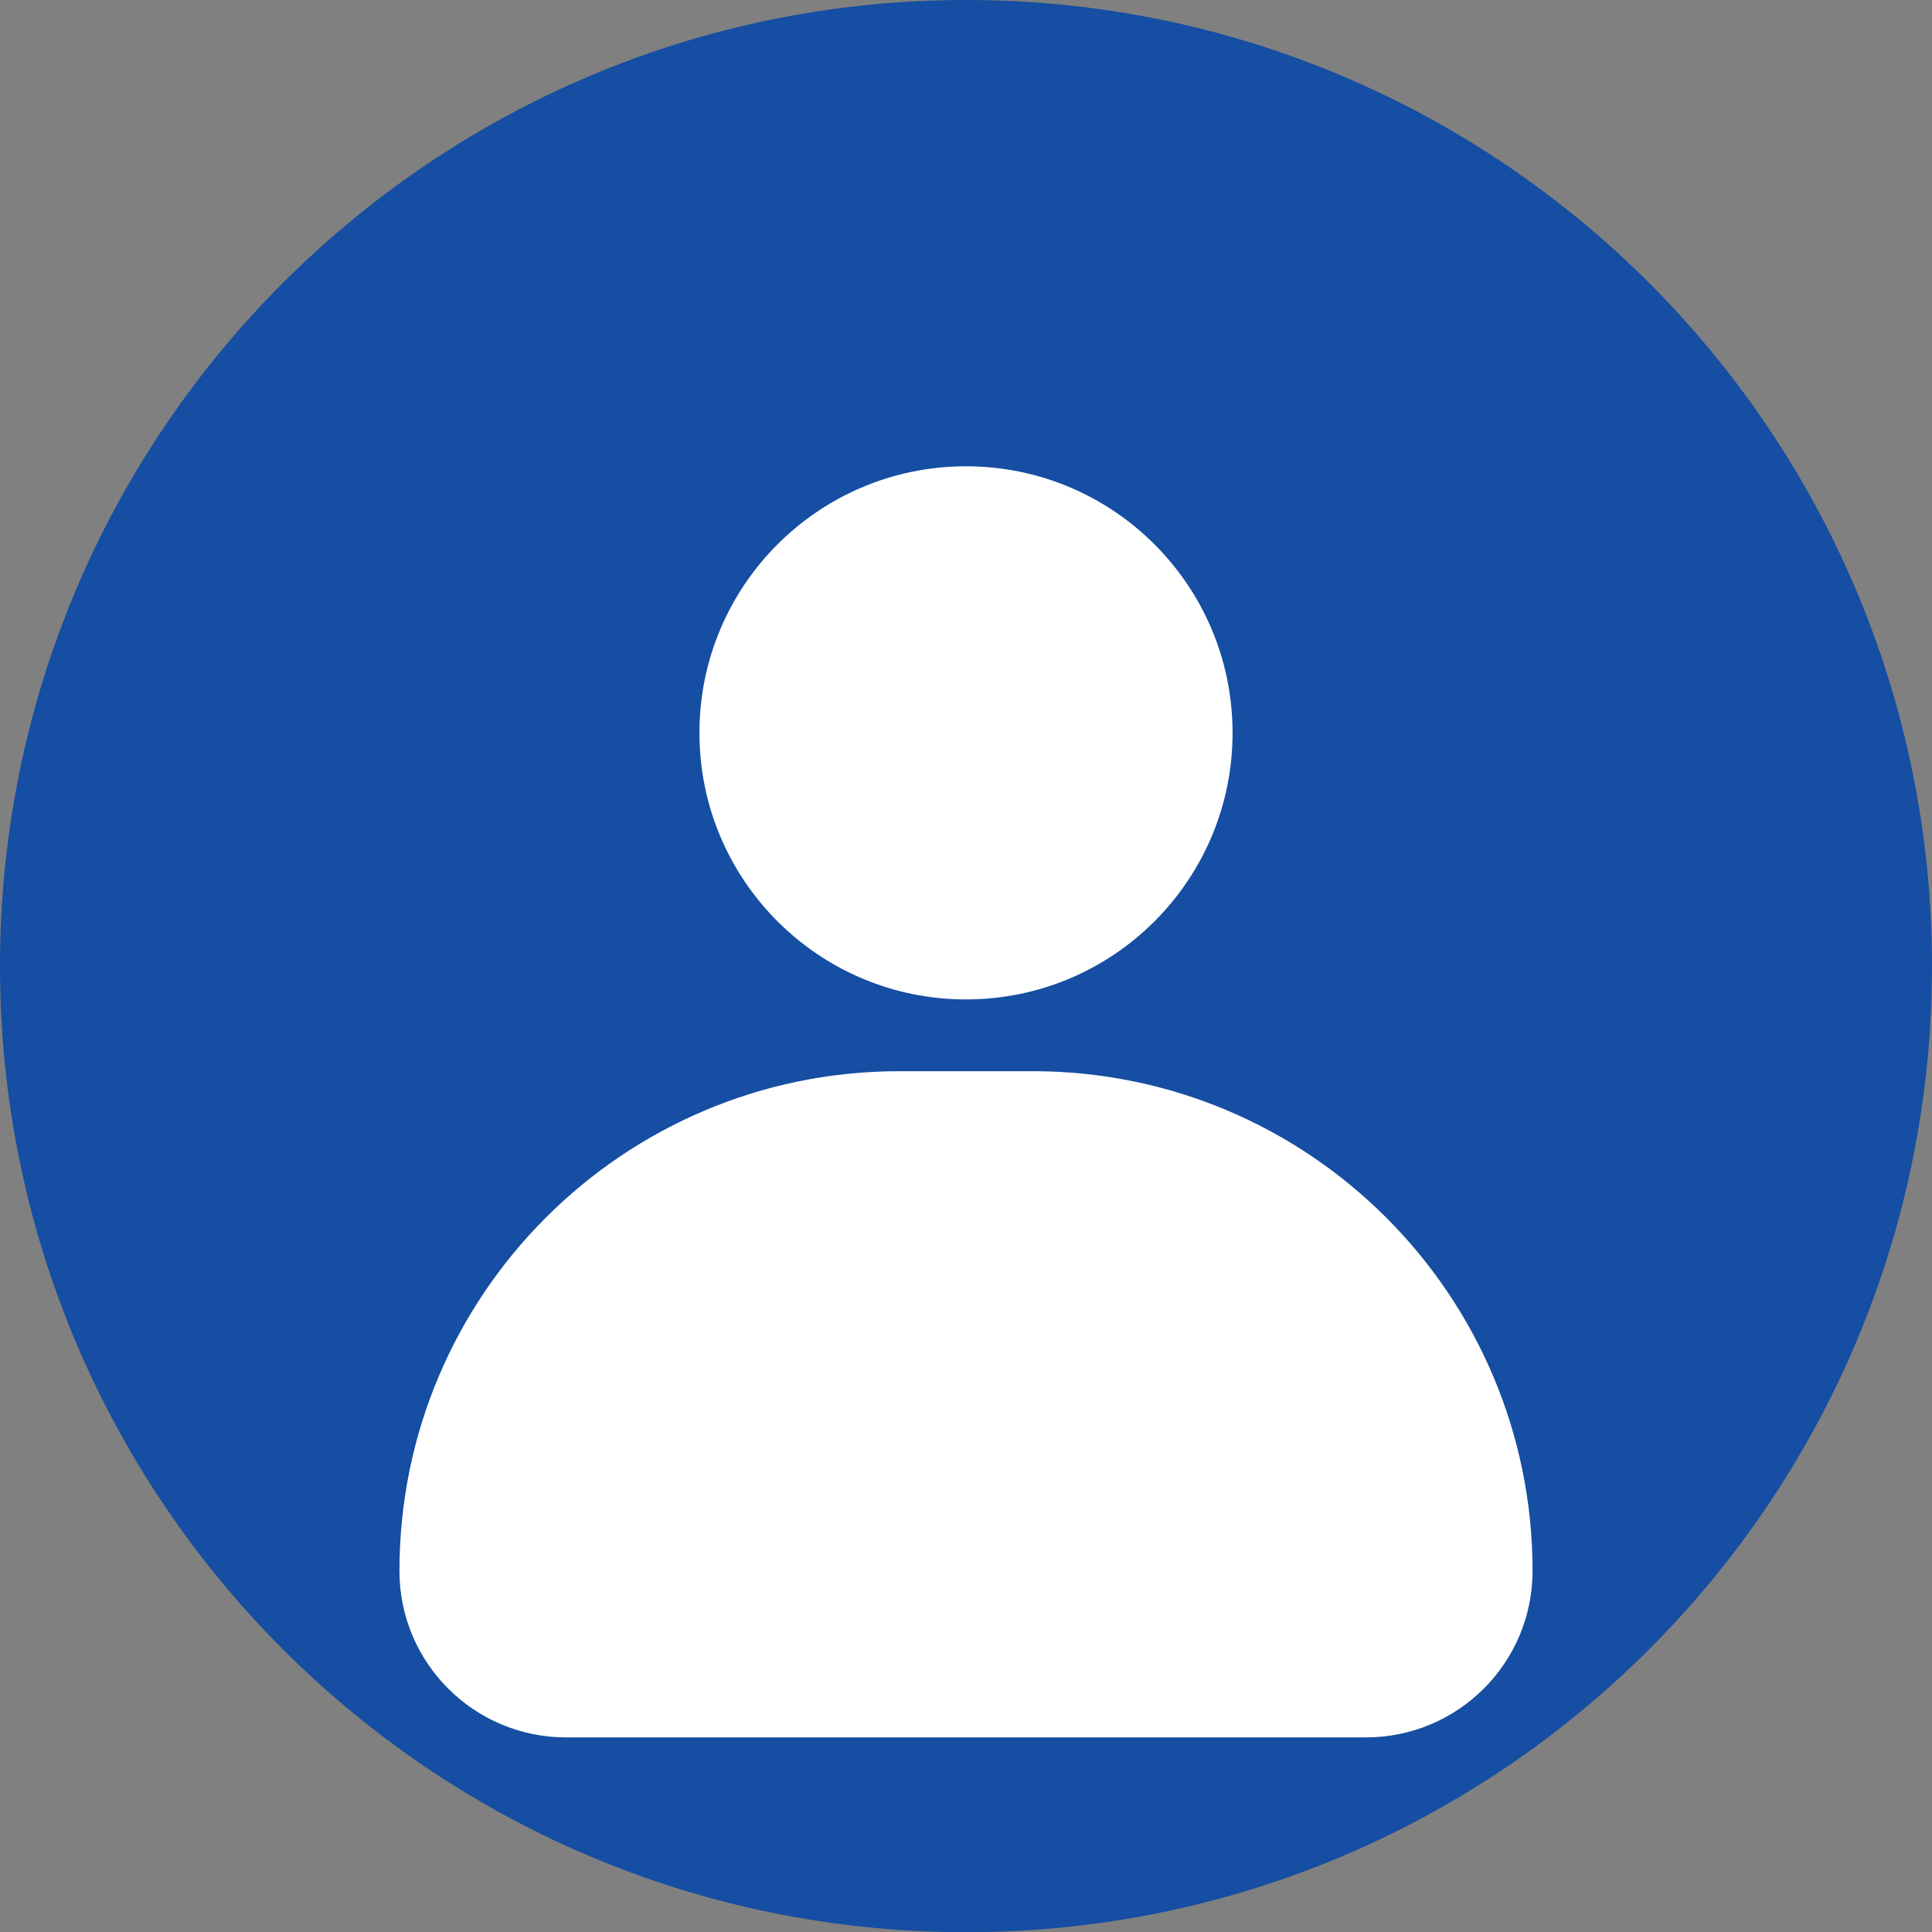
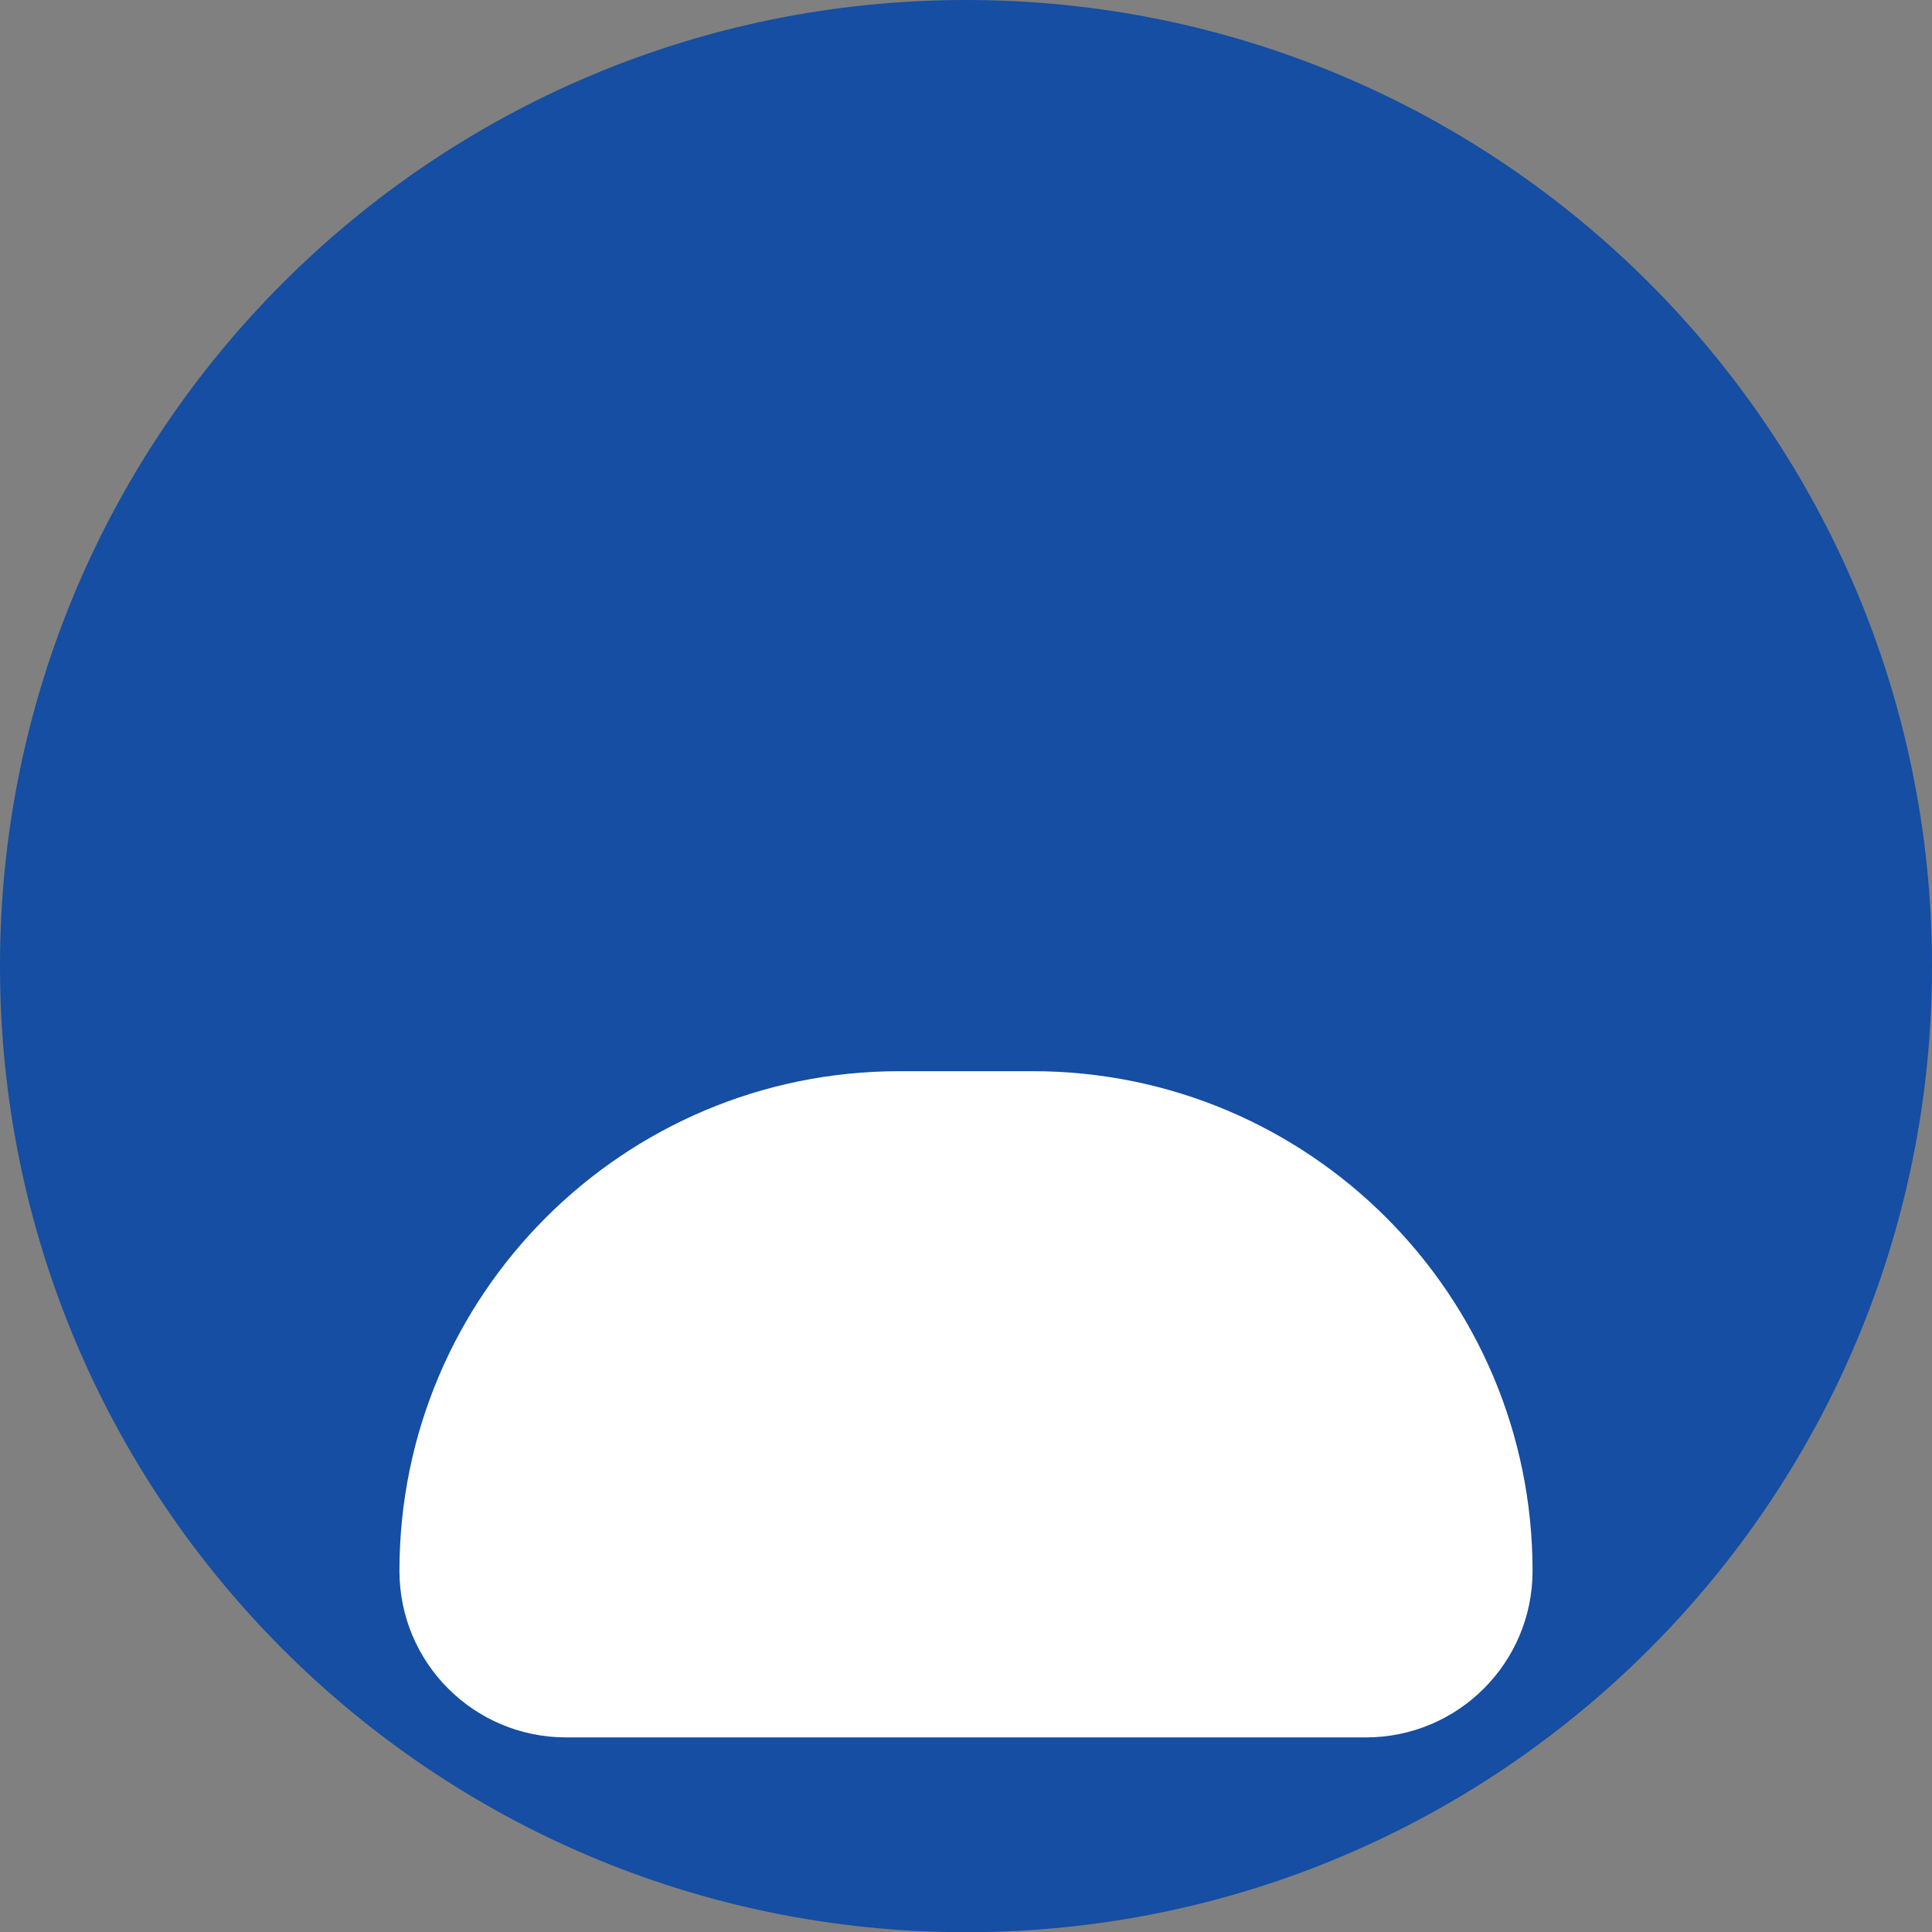
<svg xmlns="http://www.w3.org/2000/svg" id="Layer_1" data-name="Layer 1" viewBox="0 0 94.22 94.23">
  <rect x="0" y="0" width="94.22" height="94.23" fill="#808080" stroke="none" />
  <defs>
    <style>
      .cls-1 {
        fill: #fff;
      }

      .cls-2 {
        fill: #154ea2;
      }
    </style>
  </defs>
  <path class="cls-2" d="M47.11,94.23h0C21.08,94.23,0,73.14,0,47.12h0C0,21.09,21.08,0,47.11,0h0c26.03,0,47.11,21.09,47.11,47.12h0c0,26.02-21.08,47.11-47.11,47.11Z" />
  <path class="cls-1" d="M50.36,52.24h-6.5c-13.46,0-24.38,10.91-24.38,24.37h0c0,4.49,3.64,8.12,8.13,8.12h39c4.49,0,8.13-3.63,8.13-8.12h0c0-13.46-10.91-24.37-24.38-24.37Z" />
-   <path class="cls-1" d="M60.11,35.74c0,7.18-5.82,13-13,13s-13-5.82-13-13,5.82-13,13-13,13,5.82,13,13Z" />
</svg>